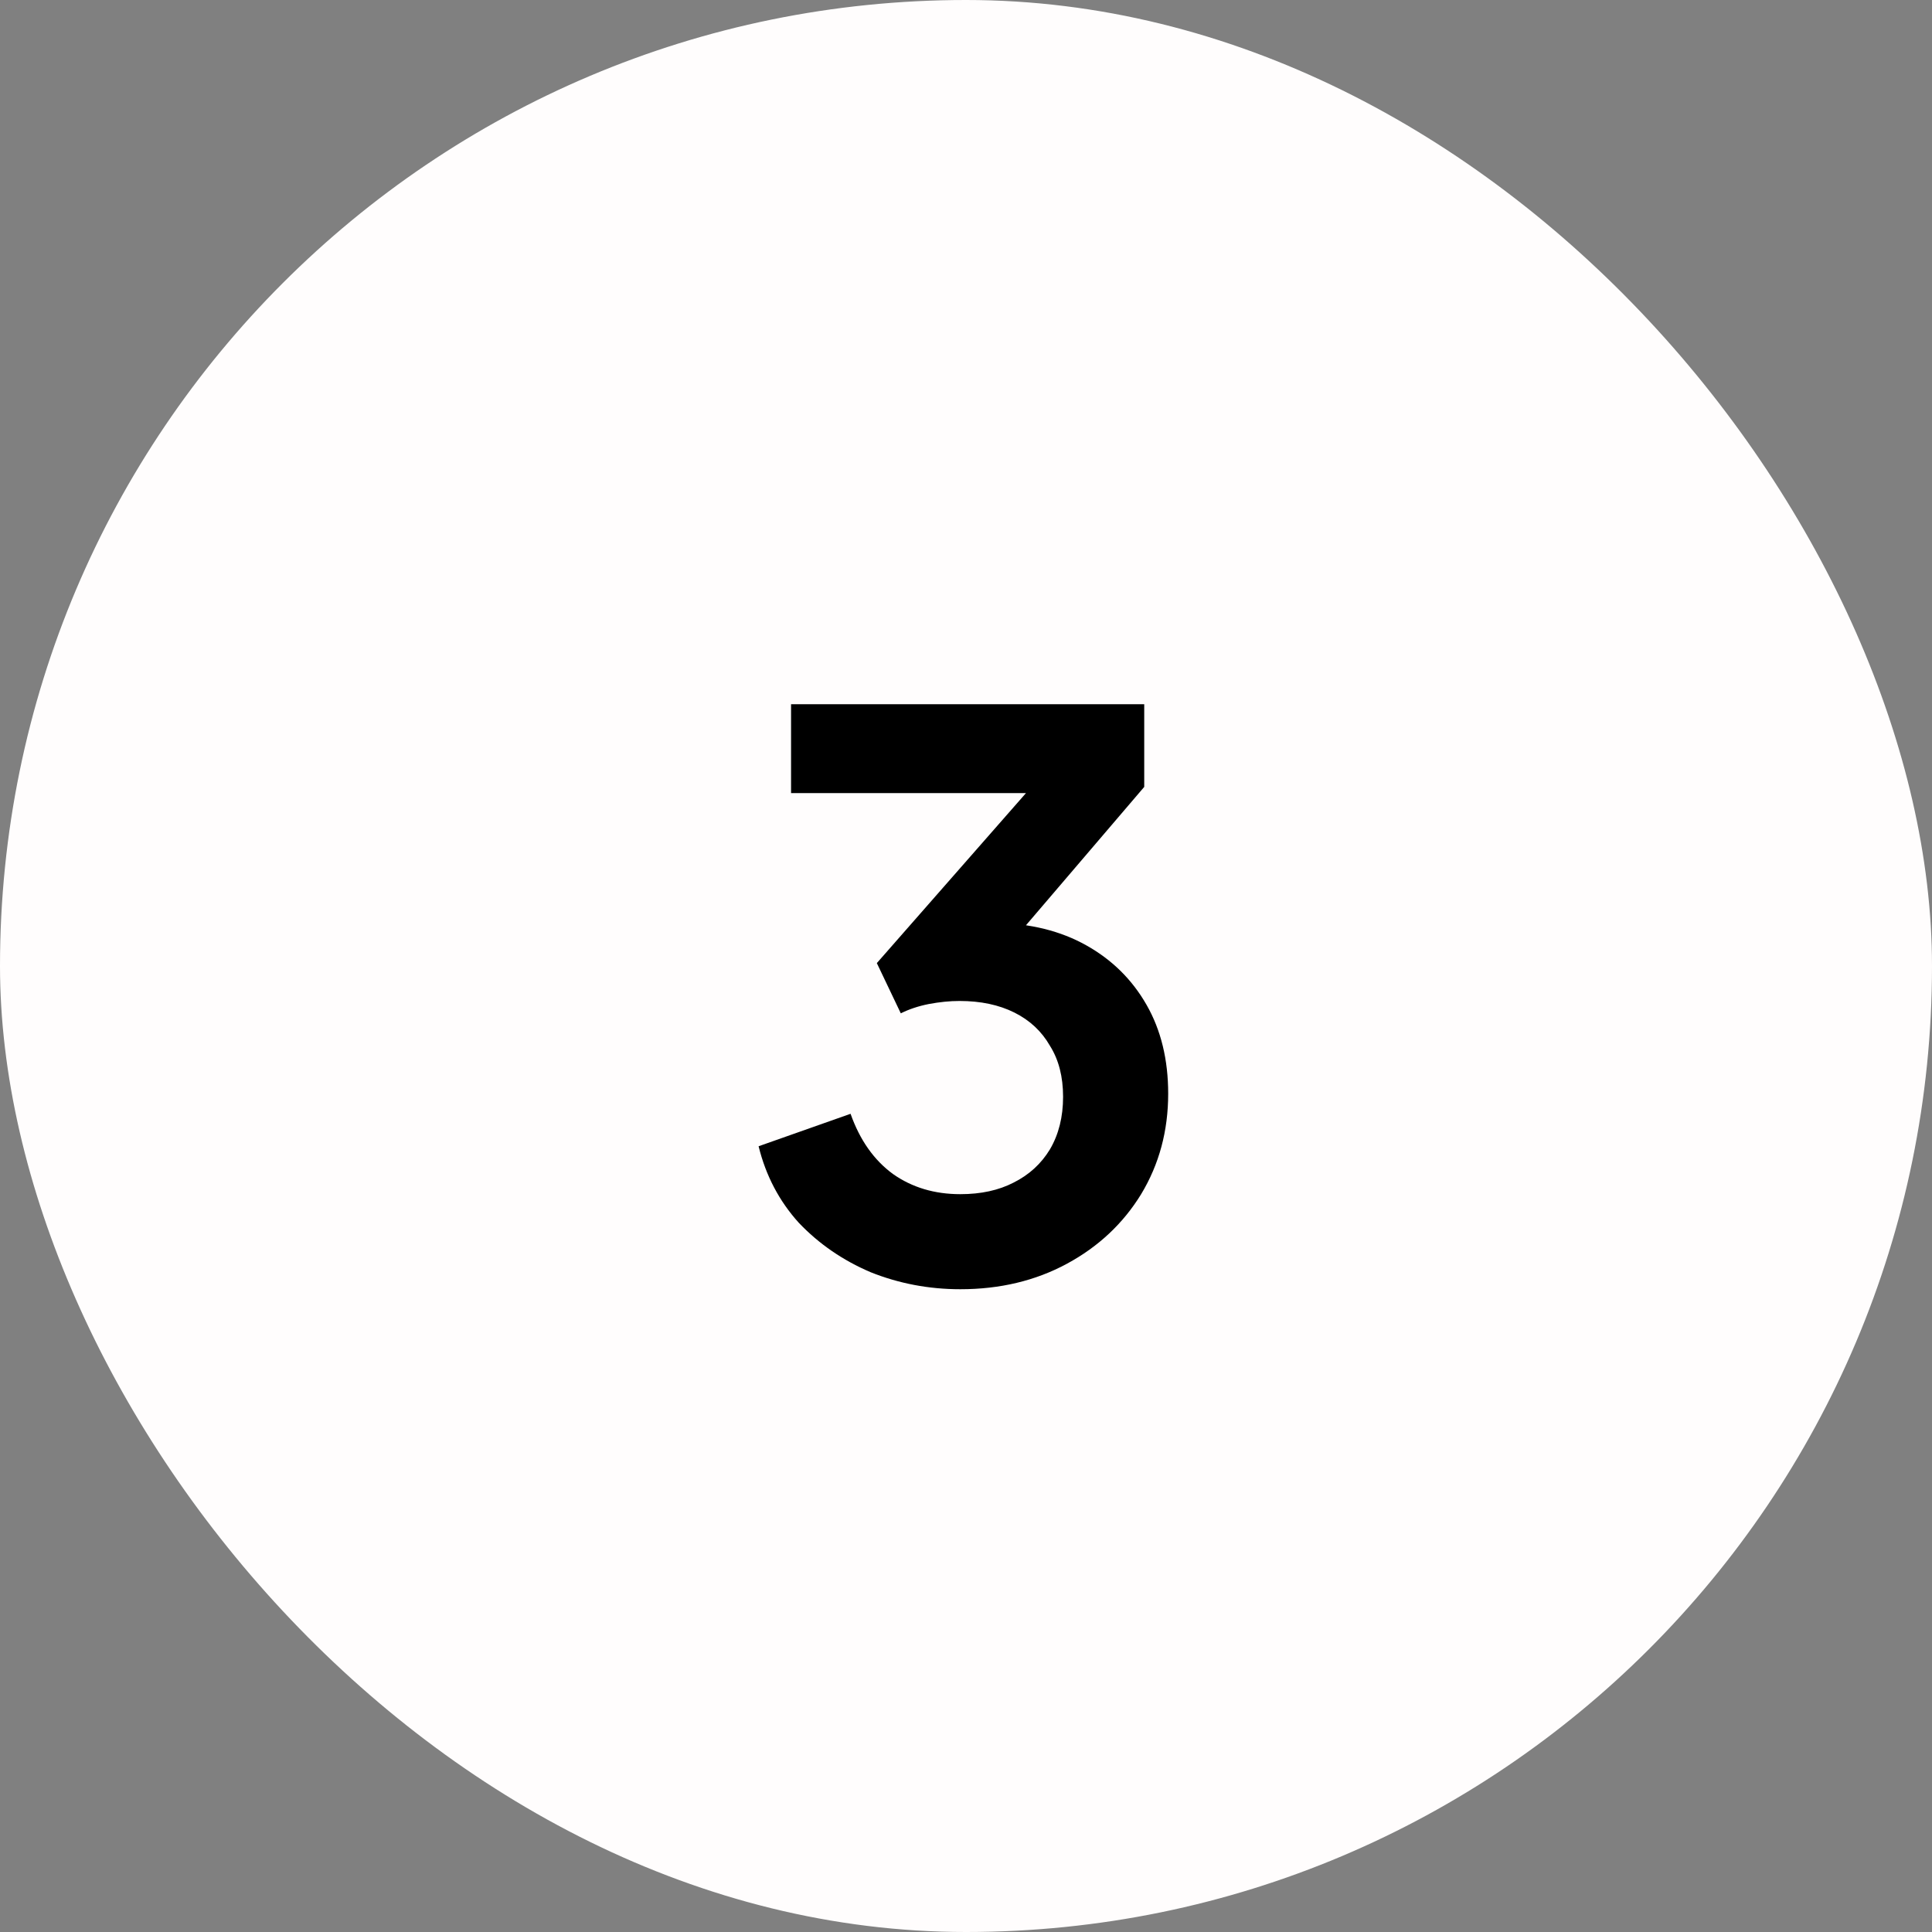
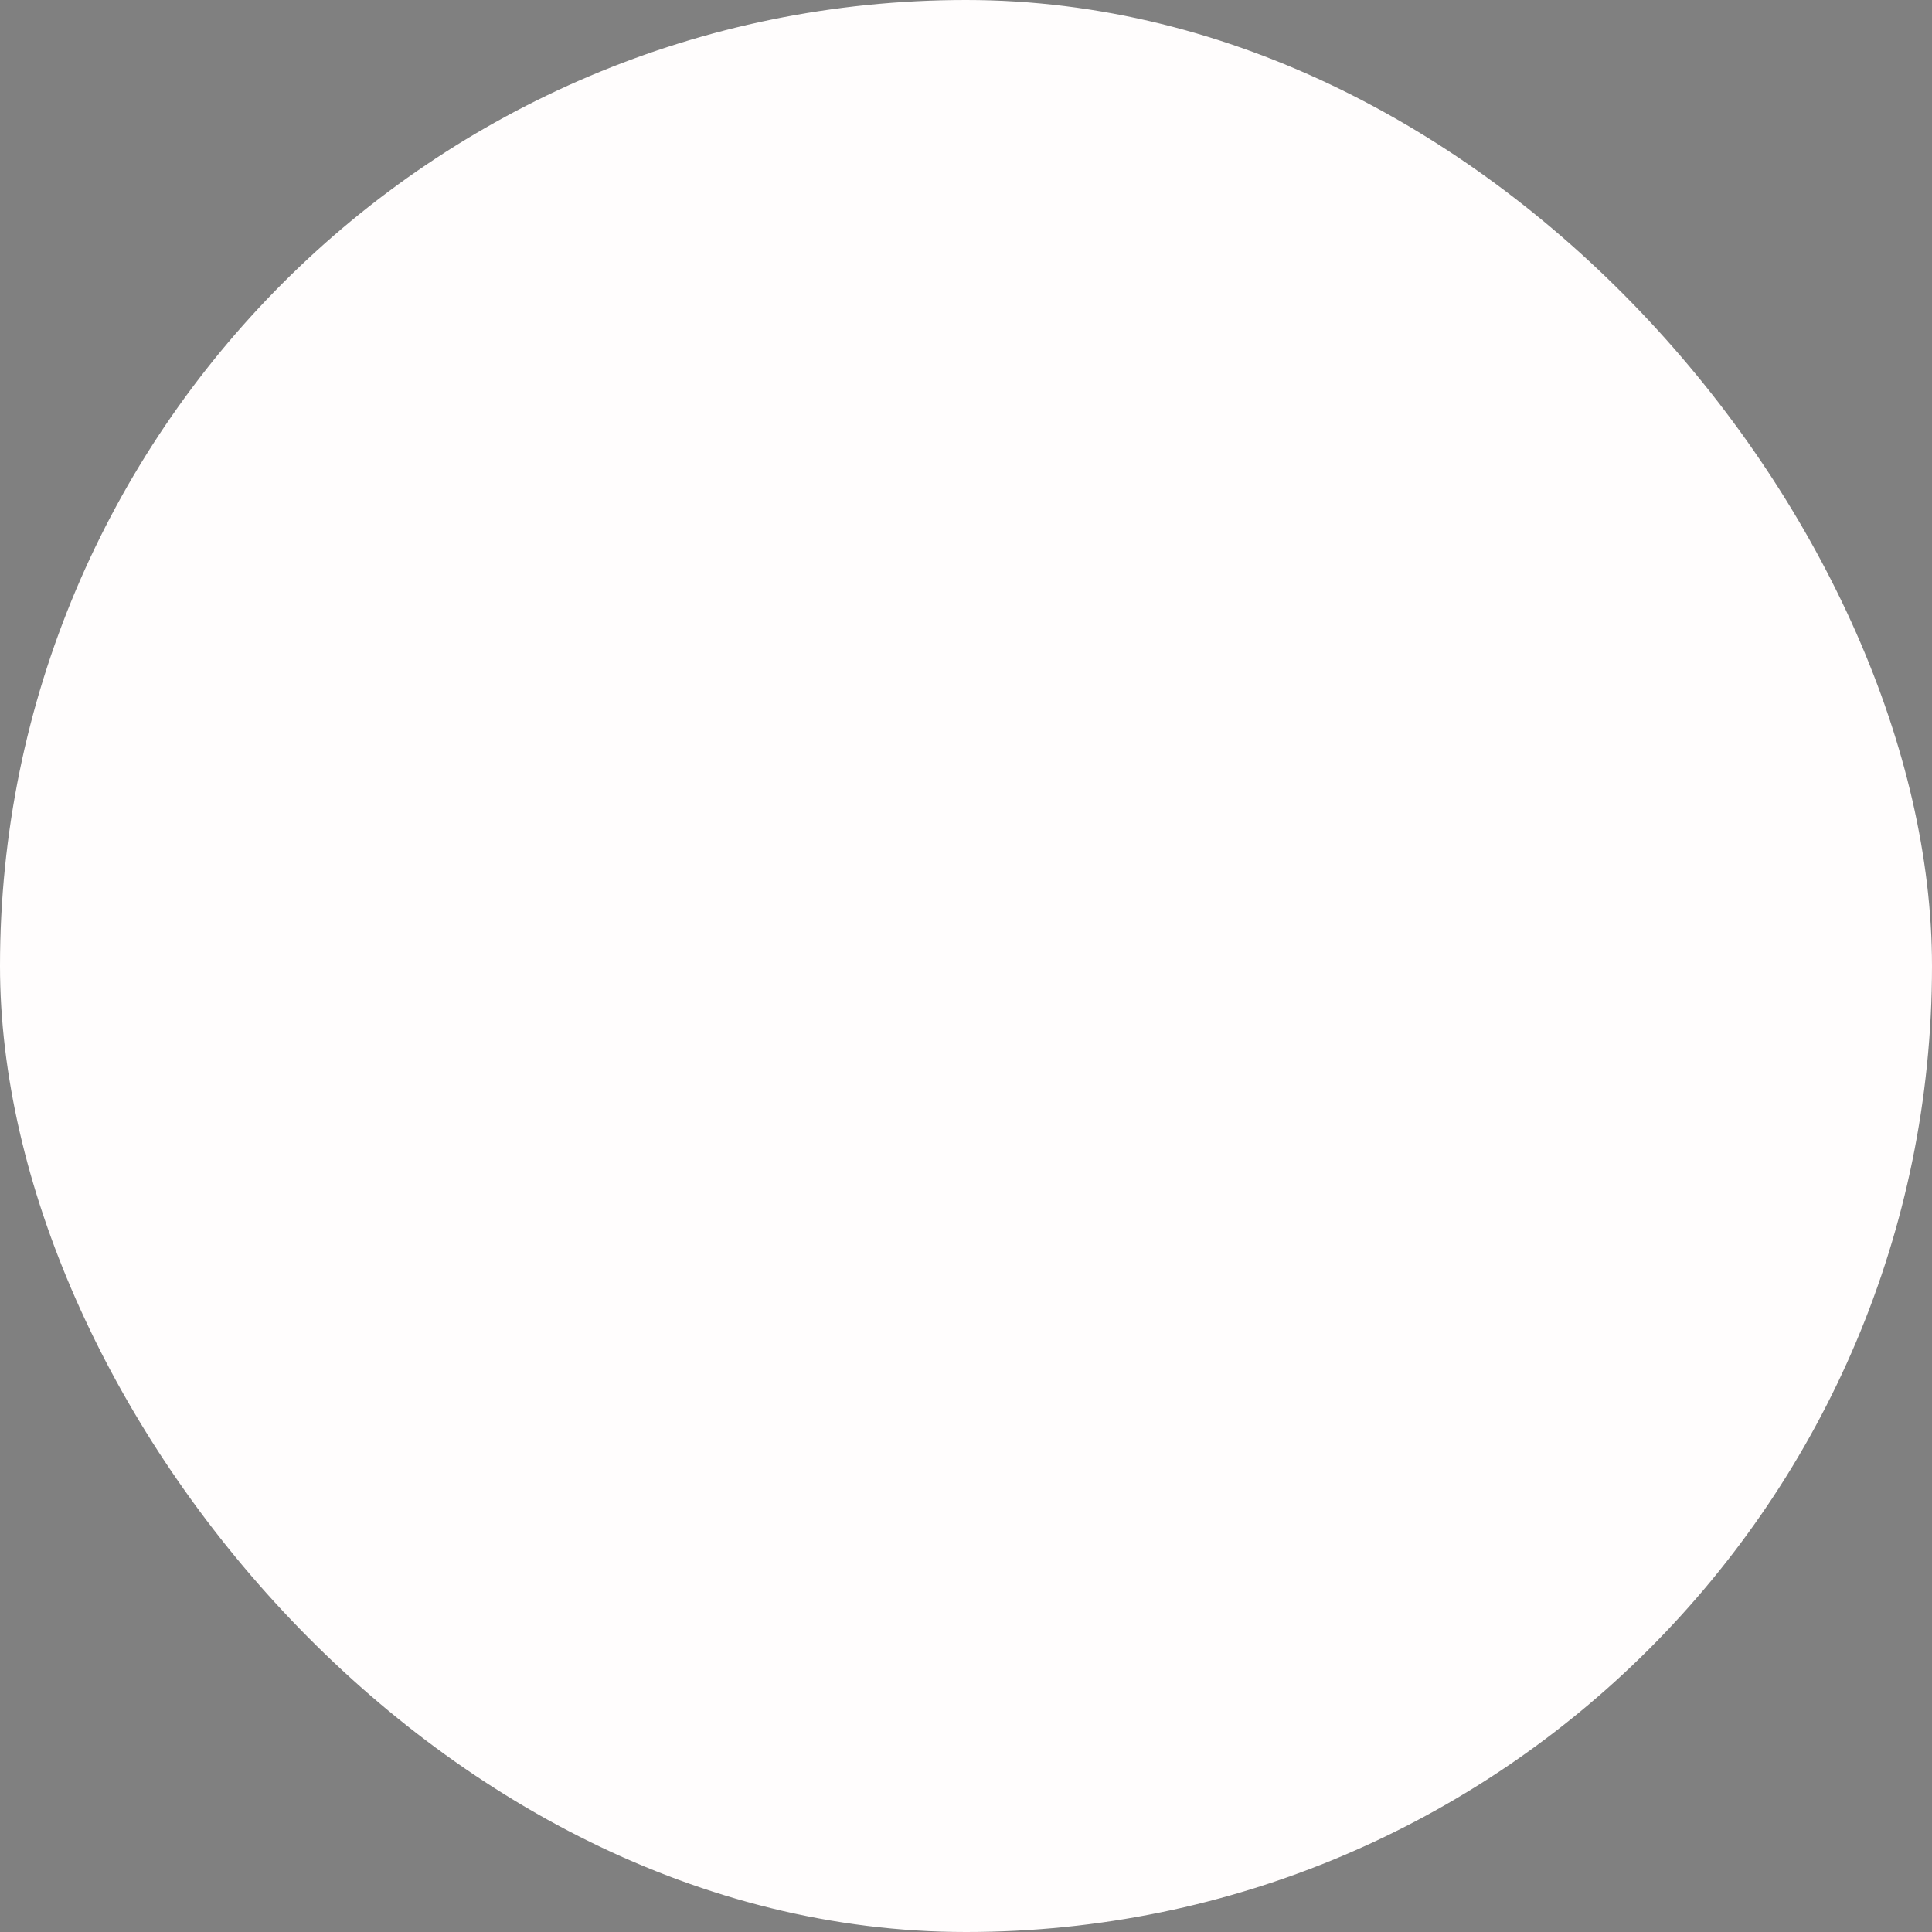
<svg xmlns="http://www.w3.org/2000/svg" width="80" height="80" viewBox="0 0 80 80" fill="none">
  <rect x="0" y="0" width="80" height="80" fill="#808080" stroke="none" />
  <rect width="80" height="80" rx="40" fill="#FFFDFD" />
-   <path d="M39.764 53.384C38.463 53.384 37.226 53.149 36.052 52.68C34.9 52.189 33.908 51.507 33.076 50.632C32.266 49.736 31.711 48.68 31.412 47.464L35.22 46.12C35.604 47.208 36.191 48.04 36.98 48.616C37.77 49.171 38.698 49.448 39.764 49.448C40.618 49.448 41.354 49.288 41.972 48.968C42.612 48.648 43.114 48.189 43.476 47.592C43.839 46.973 44.02 46.248 44.02 45.416C44.02 44.584 43.839 43.88 43.476 43.304C43.135 42.707 42.644 42.248 42.004 41.928C41.364 41.608 40.607 41.448 39.732 41.448C39.327 41.448 38.9 41.491 38.452 41.576C38.026 41.661 37.642 41.789 37.3 41.96L36.308 39.88L42.484 32.84H32.756V29.16H47.38V32.584L41.172 39.848L41.236 38.216C42.666 38.237 43.914 38.547 44.98 39.144C46.047 39.741 46.879 40.563 47.476 41.608C48.074 42.653 48.372 43.88 48.372 45.288C48.372 46.824 47.999 48.211 47.252 49.448C46.506 50.664 45.482 51.624 44.18 52.328C42.879 53.032 41.407 53.384 39.764 53.384Z" fill="black" />
</svg>